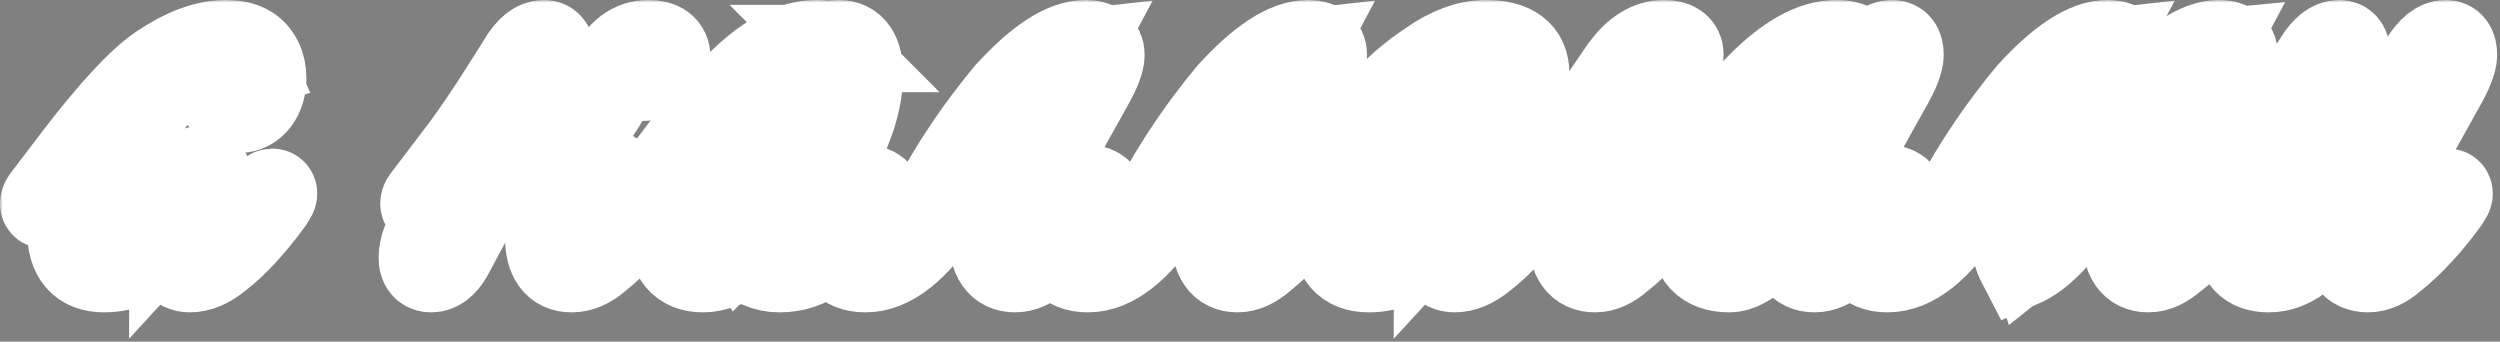
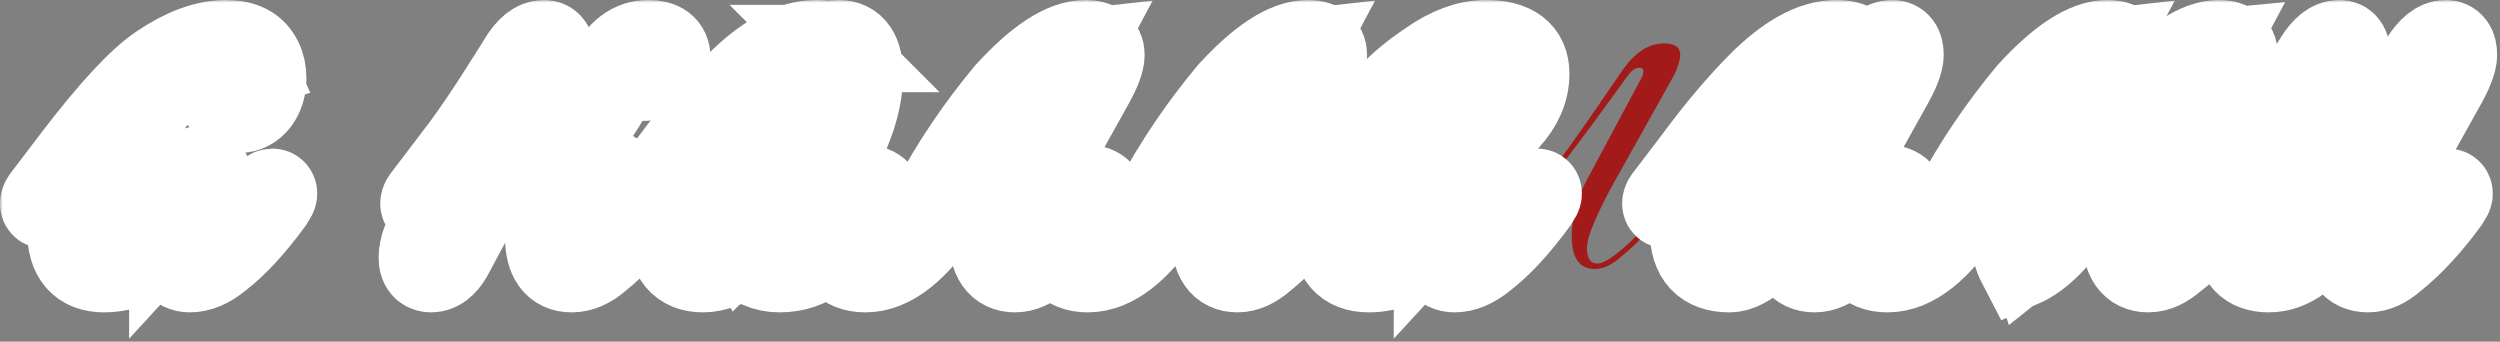
<svg xmlns="http://www.w3.org/2000/svg" width="461" height="63" viewBox="0 0 461 63" fill="none">
  <rect x="0" y="0" width="461" height="63" fill="#808080" stroke="none" />
  <mask id="path-1-outside-1_86_79" maskUnits="userSpaceOnUse" x="0" y="0" width="461" height="63" fill="black">
    <rect fill="white" width="461" height="63" />
    <path d="M36 32.3C35.533 32.3 34.7 33.367 33.5 35.5C32.367 37.7 31.8 39.867 31.8 42C35 38.533 36.6 35.633 36.6 33.3C36.6 32.633 36.4 32.3 36 32.3ZM29.8 16.3C25.667 21.1 22.467 26 20.2 31C17.867 35.933 16.7 40.167 16.7 43.7C16.7 46.967 17.7 48.6 19.7 48.6C22.967 48.6 26.7 46.733 30.9 43C30.9 40.133 31.533 37.467 32.8 35C34.133 32.533 35.467 31.3 36.8 31.3C38 31.3 38.6 32.033 38.6 33.5C38.6 35.767 36.4 39.267 32 44C32.533 47.067 33.5 48.6 34.9 48.6C36.167 48.6 37.767 47.9 39.7 46.5C42.633 44.167 45.767 40.8 49.1 36.4C49.567 35.733 49.933 35.4 50.2 35.4C50.4 35.4 50.5 35.5 50.5 35.7C50.5 35.9 50.3 36.3 49.9 36.9C46.5 41.567 43.267 45.067 40.2 47.4C38.4 48.867 36.667 49.6 35 49.6C32.933 49.6 31.633 47.933 31.1 44.6C26.967 47.933 23 49.6 19.2 49.6C15.067 49.6 13 47.233 13 42.5C13 37.7 14.6 32.2 17.8 26L9.4 36.9C8.933 37.5 8.533 37.8 8.2 37.8C8.067 37.8 8 37.7 8 37.5C8 37.233 8.2 36.867 8.6 36.4L14 29.3C20.733 20.5 25.967 14.867 29.7 12.4C34.033 9.467 38.033 8 41.7 8C44.767 8 46.8 9.067 47.8 11.2C48.267 12.067 48.5 13.167 48.5 14.5C48.5 16.033 48.1 17.367 47.3 18.5C46.433 19.633 45.367 20.2 44.1 20.2C42.1 20.2 41.1 19.167 41.1 17.1C41.1 14.833 42.833 13.167 46.3 12.1C45.367 9.967 43.733 8.9 41.4 8.9C37.867 8.9 34 11.367 29.8 16.3Z" />
    <path d="M82.817 47.1C81.817 48.767 80.717 49.6 79.517 49.6C78.384 49.6 77.817 48.9 77.817 47.5C77.817 45.833 78.55 43.767 80.017 41.3L89.917 23.2L79.517 36.9C79.05 37.5 78.65 37.8 78.317 37.8C78.184 37.8 78.117 37.7 78.117 37.5C78.117 37.233 78.317 36.867 78.717 36.4L84.117 29.3C85.917 27.033 88.217 23.767 91.017 19.5C93.884 15.033 95.617 12.3 96.217 11.3C97.55 9.1 98.917 8 100.317 8C101.251 8 101.717 8.7 101.717 10.1C101.717 11.3 100.984 13.233 99.517 15.9L82.817 47.1ZM98.917 24.8C97.384 24.8 96.617 25.233 96.617 26.1C96.617 26.767 97.15 27.1 98.217 27.1C98.951 27.1 100.284 26.633 102.217 25.7C101.217 25.1 100.117 24.8 98.917 24.8ZM103.917 45.7C103.917 47.633 104.517 48.6 105.717 48.6C106.784 48.6 108.151 47.933 109.817 46.6C112.684 44.333 115.817 40.933 119.217 36.4C119.684 35.733 120.051 35.4 120.317 35.4C120.517 35.4 120.617 35.5 120.617 35.7C120.617 35.9 120.417 36.3 120.017 36.9C116.751 41.367 113.484 44.9 110.217 47.5C108.617 48.9 107.017 49.6 105.417 49.6C102.551 49.6 101.117 47.6 101.117 43.6C101.117 40.267 101.684 37.5 102.817 35.3L105.117 31C105.384 30.2 105.517 29.533 105.517 29C105.517 28.2 104.851 27.367 103.517 26.5C101.451 27.567 99.65 28.1 98.117 28.1C96.451 28.1 95.617 27.5 95.617 26.3C95.617 24.7 96.951 23.9 99.617 23.9C100.817 23.9 102.284 24.167 104.017 24.7C106.484 22.967 109.317 19.167 112.517 13.3C114.317 9.767 116.651 8 119.517 8C121.851 8 123.017 8.867 123.017 10.6C123.017 11.667 122.584 12.567 121.717 13.3C120.784 13.967 119.717 14.3 118.517 14.3C117.784 14.3 116.851 13.7 115.717 12.5C115.251 12.7 114.584 13.433 113.717 14.7L110.817 19.5C109.151 22.167 107.351 24.133 105.417 25.4C107.817 26.667 109.017 28.4 109.017 30.6C109.017 32.4 108.151 34.8 106.417 37.8C104.751 41.333 103.917 43.967 103.917 45.7Z" />
    <path d="M154.645 8C157.245 8 158.545 9.933 158.545 13.8C158.478 18.267 156.978 23.233 154.045 28.7C150.311 35.367 145.078 41.133 138.345 46C139.878 47.733 141.811 48.6 144.145 48.6C146.345 48.6 148.611 47.7 150.945 45.9C153.811 43.567 156.745 40.4 159.745 36.4C160.211 35.733 160.578 35.4 160.845 35.4C161.045 35.4 161.145 35.5 161.145 35.7C161.145 35.9 160.945 36.3 160.545 36.9C157.411 41.167 154.245 44.567 151.045 47.1C148.978 48.767 146.545 49.6 143.745 49.6C141.145 49.6 139.011 48.633 137.345 46.7C134.345 48.633 131.778 49.6 129.645 49.6C125.711 49.6 123.745 47.233 123.745 42.5C123.745 38.567 124.845 34.133 127.045 29.2C127.778 27.467 128.578 25.933 129.445 24.6L120.045 36.9C119.578 37.5 119.178 37.8 118.845 37.8C118.711 37.8 118.645 37.7 118.645 37.5C118.645 37.233 118.845 36.867 119.245 36.4L124.645 29.3C128.445 24.167 132.211 19.7 135.945 15.9C141.145 10.633 146.011 8 150.545 8C151.411 8 152.078 8.067 152.545 8.2C153.278 8.067 153.978 8 154.645 8ZM139.945 16.2C138.278 18.333 136.545 20.833 134.745 23.7C133.478 25.967 132.178 28.4 130.845 31C128.578 36.067 127.445 40.3 127.445 43.7C127.445 46.967 128.411 48.6 130.345 48.6C131.678 48.6 133.645 47.4 136.245 45C135.378 43.267 134.945 41 134.945 38.2C134.945 27.533 138.778 18.767 146.445 11.9C147.845 10.567 149.211 9.567 150.545 8.9C147.011 9.167 143.478 11.6 139.945 16.2ZM153.845 8.9L153.945 9H153.845C154.511 9.867 154.845 10.7 154.845 11.5C154.845 13.7 153.611 15.933 151.145 18.2C149.078 20 147.178 21.367 145.445 22.3C144.778 22.633 144.278 22.8 143.945 22.8C143.011 22.8 142.545 22.533 142.545 22C142.545 21.333 143.011 20.933 143.945 20.8C145.145 20.6 146.511 20.067 148.045 19.2C149.311 18.467 150.345 17.667 151.145 16.8C153.011 15.2 153.945 13.467 153.945 11.6C153.945 10.867 153.711 10.233 153.245 9.7C152.778 9.367 152.511 9.2 152.445 9.2C150.911 9.667 149.111 10.733 147.045 12.4C139.645 19.4 135.945 27.8 135.945 37.6C135.945 40.4 136.345 42.567 137.145 44.1C140.411 40.833 143.311 37.567 145.845 34.3C148.645 30.633 151.111 26.567 153.245 22.1C155.578 17.433 156.745 14.133 156.745 12.2C156.745 10 155.911 8.9 154.245 8.9H153.845Z" />
-     <path d="M198.372 9.7C195.305 10.033 191.639 13 187.372 18.6C182.772 24.733 178.272 31.267 173.872 38.2C169.005 45.8 164.239 49.6 159.572 49.6C155.572 49.6 153.572 47.133 153.572 42.2C153.572 40.2 154.139 38.467 155.272 37C156.472 35.467 157.839 34.7 159.372 34.7C161.572 34.7 162.672 35.9 162.672 38.3C162.672 40.3 160.639 42.067 156.572 43.6C156.572 46.933 157.772 48.6 160.172 48.6C164.239 48.6 168.272 44.867 172.272 37.4C176.072 30.333 180.605 23.633 185.872 17.3C191.539 11.1 196.305 8 200.172 8C202.105 8 203.072 8.7 203.072 10.1C203.072 11.3 202.305 13.233 200.772 15.9L190.172 34.9C187.305 40.3 185.872 43.9 185.872 45.7C185.872 47.633 186.439 48.6 187.572 48.6C188.439 48.6 189.705 47.933 191.372 46.6C194.239 44.333 197.372 40.933 200.772 36.4C201.239 35.733 201.605 35.4 201.872 35.4C202.072 35.4 202.172 35.5 202.172 35.7C202.172 35.9 201.972 36.3 201.572 36.9C198.305 41.367 195.039 44.9 191.772 47.5C190.172 48.9 188.639 49.6 187.172 49.6C184.372 49.6 182.972 47.6 182.972 43.6C182.972 40.267 183.839 36.967 185.572 33.7L198.372 9.7Z" />
    <path d="M239.387 9.7C236.321 10.033 232.654 13 228.387 18.6C223.787 24.733 219.287 31.267 214.887 38.2C210.021 45.8 205.254 49.6 200.587 49.6C196.587 49.6 194.587 47.133 194.587 42.2C194.587 40.2 195.154 38.467 196.288 37C197.488 35.467 198.854 34.7 200.387 34.7C202.587 34.7 203.688 35.9 203.688 38.3C203.688 40.3 201.654 42.067 197.587 43.6C197.587 46.933 198.788 48.6 201.188 48.6C205.254 48.6 209.288 44.867 213.288 37.4C217.088 30.333 221.621 23.633 226.887 17.3C232.554 11.1 237.321 8 241.188 8C243.121 8 244.087 8.7 244.087 10.1C244.087 11.3 243.321 13.233 241.788 15.9L231.188 34.9C228.321 40.3 226.887 43.9 226.887 45.7C226.887 47.633 227.454 48.6 228.587 48.6C229.454 48.6 230.721 47.933 232.387 46.6C235.254 44.333 238.388 40.933 241.788 36.4C242.254 35.733 242.621 35.4 242.887 35.4C243.087 35.4 243.188 35.5 243.188 35.7C243.188 35.9 242.988 36.3 242.588 36.9C239.321 41.367 236.054 44.9 232.788 47.5C231.188 48.9 229.654 49.6 228.188 49.6C225.387 49.6 223.988 47.6 223.988 43.6C223.988 40.267 224.854 36.967 226.587 33.7L239.387 9.7Z" />
    <path d="M269.203 32.3C268.736 32.3 267.903 33.367 266.703 35.5C265.57 37.7 265.003 39.867 265.003 42C268.203 38.533 269.803 35.633 269.803 33.3C269.803 32.633 269.603 32.3 269.203 32.3ZM259.703 29C262.903 29.333 267.003 27.467 272.003 23.4C277.003 19.333 279.403 15.9 279.203 13.1C279.203 10.3 277.47 8.9 274.003 8.9C271.136 8.9 267.503 11.333 263.103 16.2C259.903 19.8 257.27 23.567 255.203 27.5C256.803 28.5 258.303 29 259.703 29ZM253.403 31C251.07 35.933 249.903 40.167 249.903 43.7C249.903 46.967 250.903 48.6 252.903 48.6C256.17 48.6 259.903 46.733 264.103 43C264.103 40.133 264.736 37.467 266.003 35C267.336 32.533 268.67 31.3 270.003 31.3C271.203 31.3 271.803 32.033 271.803 33.5C271.803 35.767 269.603 39.267 265.203 44C265.736 47.067 266.703 48.6 268.103 48.6C269.37 48.6 270.97 47.9 272.903 46.5C275.836 44.167 278.97 40.8 282.303 36.4C282.77 35.733 283.136 35.4 283.403 35.4C283.603 35.4 283.703 35.5 283.703 35.7C283.703 35.9 283.503 36.3 283.103 36.9C279.703 41.567 276.47 45.067 273.403 47.4C271.603 48.867 269.87 49.6 268.203 49.6C266.136 49.6 264.836 47.933 264.303 44.6C260.17 47.933 256.203 49.6 252.403 49.6C248.27 49.6 246.203 47.233 246.203 42.5C246.203 37.7 247.803 32.2 251.003 26L242.603 36.9C242.136 37.5 241.736 37.8 241.403 37.8C241.27 37.8 241.203 37.7 241.203 37.5C241.203 37.233 241.403 36.867 241.803 36.4L247.203 29.3C249.67 26.1 252.103 23 254.503 20C256.836 17.067 259.903 14.333 263.703 11.8C267.303 9.267 270.736 8 274.003 8C278.936 8 281.403 9.867 281.403 13.6C281.403 16.533 280.203 19.3 277.803 21.9C272.936 27.3 266.803 30 259.403 30C257.603 30 256.003 29.5 254.603 28.5L253.403 31Z" />
    <path d="M302.73 14.3C302.93 13.9 303.03 13.5 303.03 13.1C303.03 12.7 302.764 12.5 302.23 12.5C301.564 12.5 300.864 13 300.13 14L293.13 23.6L283.13 36.9C282.664 37.5 282.264 37.8 281.93 37.8C281.797 37.8 281.73 37.7 281.73 37.5C281.73 37.233 281.93 36.867 282.33 36.4L287.73 29.3C289.197 27.433 293.097 21.867 299.43 12.6C301.697 9.533 304.164 8 306.83 8C308.83 8 309.83 8.7 309.83 10.1C309.83 11.033 309.464 12.267 308.73 13.8L296.93 34.9C294.064 40.3 292.63 43.9 292.63 45.7C292.63 47.633 293.264 48.6 294.53 48.6C295.397 48.6 296.664 47.933 298.33 46.6C301.197 44.333 304.33 40.933 307.73 36.4C308.197 35.733 308.564 35.4 308.83 35.4C308.964 35.4 309.03 35.5 309.03 35.7C309.03 35.9 308.864 36.3 308.53 36.9C305.264 41.367 301.997 44.9 298.73 47.5C297.13 48.9 295.597 49.6 294.13 49.6C291.264 49.6 289.83 47.6 289.83 43.6C289.83 40.267 290.664 36.967 292.33 33.7L302.73 14.3Z" />
    <path d="M332.921 33.7L345.121 10.7C346.321 8.9 347.588 8 348.921 8C349.921 8 350.421 8.7 350.421 10.1C350.421 11.3 349.654 13.233 348.121 15.9L337.521 34.9C334.654 40.3 333.221 43.9 333.221 45.7C333.221 47.633 333.821 48.6 335.021 48.6C335.888 48.6 337.154 47.933 338.821 46.6C341.688 44.333 344.821 40.933 348.221 36.4C348.688 35.733 349.054 35.4 349.321 35.4C349.521 35.4 349.621 35.5 349.621 35.7C349.621 35.9 349.421 36.3 349.021 36.9C345.754 41.367 342.488 44.9 339.221 47.5C337.621 48.9 336.088 49.6 334.621 49.6C331.754 49.6 330.321 47.6 330.321 43.6C330.321 42 330.521 40.367 330.921 38.7C325.988 45.967 321.988 49.6 318.921 49.6C314.454 49.6 312.221 47.233 312.221 42.5C312.221 38.567 313.321 34.133 315.521 29.2C316.254 27.467 317.054 25.933 317.921 24.6L308.521 36.9C308.054 37.5 307.654 37.8 307.321 37.8C307.188 37.8 307.121 37.7 307.121 37.5C307.121 37.233 307.321 36.867 307.721 36.4L313.121 29.3C316.921 24.167 320.688 19.7 324.421 15.9C329.621 10.633 334.354 8 338.621 8C341.621 8 343.121 9.167 343.121 11.5C343.121 13.7 341.888 15.933 339.421 18.2C337.354 20 335.454 21.367 333.721 22.3C333.054 22.633 332.554 22.8 332.221 22.8C331.288 22.8 330.821 22.533 330.821 22C330.821 21.333 331.288 20.933 332.221 20.8C333.421 20.6 334.788 20.067 336.321 19.2C337.588 18.467 338.621 17.667 339.421 16.8C341.288 15.2 342.221 13.467 342.221 11.6C342.221 9.8 341.054 8.9 338.721 8.9C335.721 8.9 332.288 11.333 328.421 16.2C326.754 18.333 325.021 20.833 323.221 23.7C321.954 25.967 320.654 28.4 319.321 31C317.054 36.067 315.921 40.3 315.921 43.7C315.921 46.967 317.088 48.6 319.421 48.6C321.954 48.6 326.154 44.267 332.021 35.6L332.921 33.7Z" />
    <path d="M374.048 33.7L386.848 9.7C383.782 10.033 380.115 13 375.848 18.6C371.248 24.733 366.748 31.267 362.348 38.2C357.482 45.8 352.715 49.6 348.048 49.6C344.048 49.6 342.048 47.133 342.048 42.2C342.048 40.2 342.615 38.467 343.748 37C344.948 35.467 346.315 34.7 347.848 34.7C350.048 34.7 351.148 35.9 351.148 38.3C351.148 40.3 349.115 42.067 345.048 43.6C345.048 46.933 346.248 48.6 348.648 48.6C352.715 48.6 356.748 44.867 360.748 37.4C364.548 30.333 369.082 23.633 374.348 17.3C380.015 11.1 384.782 8 388.648 8C390.582 8 391.548 8.7 391.548 10.1C391.548 11.3 390.782 13.233 389.248 15.9L378.648 34.9C375.782 40.3 374.348 43.9 374.348 45.7C374.348 46.1 374.382 46.4 374.448 46.6C376.648 44.867 378.982 41.767 381.448 37.3C385.315 30.233 389.848 23.567 395.048 17.3C400.715 11.1 405.415 8 409.148 8C411.082 8 412.048 8.7 412.048 10.1C412.048 11.3 411.282 13.233 409.748 15.9L399.148 34.9C396.282 40.3 394.848 43.9 394.848 45.7C394.848 47.633 395.415 48.6 396.548 48.6C397.415 48.6 398.682 47.933 400.348 46.6C403.282 44.333 406.415 40.933 409.748 36.4C410.215 35.733 410.582 35.4 410.848 35.4C411.048 35.4 411.148 35.5 411.148 35.7C411.148 35.9 410.948 36.3 410.548 36.9C407.215 41.567 403.948 45.1 400.748 47.5C399.148 48.9 397.615 49.6 396.148 49.6C393.348 49.6 391.948 47.6 391.948 43.6C391.948 40.267 392.815 36.967 394.548 33.7L407.348 9.7C404.415 9.967 400.815 12.933 396.548 18.6C391.948 24.733 387.448 31.267 383.048 38.2C379.582 43.667 376.115 47.167 372.648 48.7C371.848 47.167 371.448 45.467 371.448 43.6C371.448 40.267 372.315 36.967 374.048 33.7Z" />
    <path d="M423.972 47.6C422.172 48.933 420.305 49.6 418.372 49.6C414.639 49.6 412.772 47.6 412.772 43.6C412.772 40.267 413.639 36.967 415.372 33.7L420.972 23.2L410.572 36.9C410.105 37.5 409.705 37.8 409.372 37.8C409.239 37.8 409.172 37.7 409.172 37.5C409.172 37.233 409.372 36.867 409.772 36.4L415.172 29.3C418.305 25.3 422.339 19.3 427.272 11.3C428.605 9.1 429.972 8 431.372 8C432.305 8 432.772 8.7 432.772 10.1C432.772 11.3 432.039 13.233 430.572 15.9L419.872 34.9C417.005 40.3 415.572 43.9 415.572 45.7C415.572 47.633 416.639 48.6 418.772 48.6C420.372 48.6 422.005 47.967 423.672 46.7C426.872 44.167 430.105 40.733 433.372 36.4L434.072 35.6L434.972 33.7L446.872 11.3C448.272 9.1 449.639 8 450.972 8C451.972 8 452.472 8.7 452.472 10.1C452.472 11.3 451.705 13.233 450.172 15.9L439.572 34.9C436.705 40.3 435.272 43.9 435.272 45.7C435.272 47.633 435.872 48.6 437.072 48.6C437.939 48.6 439.205 47.933 440.872 46.6C443.739 44.333 446.872 40.933 450.272 36.4C450.739 35.733 451.105 35.4 451.372 35.4C451.572 35.4 451.672 35.5 451.672 35.7C451.672 35.9 451.472 36.3 451.072 36.9C447.805 41.367 444.539 44.9 441.272 47.5C439.672 48.9 438.139 49.6 436.672 49.6C433.805 49.6 432.372 47.6 432.372 43.6C432.372 41.933 432.639 40.133 433.172 38.2C429.972 42.267 426.905 45.4 423.972 47.6Z" />
  </mask>
  <path d="M36 32.3C35.533 32.3 34.7 33.367 33.5 35.5C32.367 37.7 31.8 39.867 31.8 42C35 38.533 36.6 35.633 36.6 33.3C36.6 32.633 36.4 32.3 36 32.3ZM29.8 16.3C25.667 21.1 22.467 26 20.2 31C17.867 35.933 16.7 40.167 16.7 43.7C16.7 46.967 17.7 48.6 19.7 48.6C22.967 48.6 26.7 46.733 30.9 43C30.9 40.133 31.533 37.467 32.8 35C34.133 32.533 35.467 31.3 36.8 31.3C38 31.3 38.6 32.033 38.6 33.5C38.6 35.767 36.4 39.267 32 44C32.533 47.067 33.5 48.6 34.9 48.6C36.167 48.6 37.767 47.9 39.7 46.5C42.633 44.167 45.767 40.8 49.1 36.4C49.567 35.733 49.933 35.4 50.2 35.4C50.4 35.4 50.5 35.5 50.5 35.7C50.5 35.9 50.3 36.3 49.9 36.9C46.5 41.567 43.267 45.067 40.2 47.4C38.4 48.867 36.667 49.6 35 49.6C32.933 49.6 31.633 47.933 31.1 44.6C26.967 47.933 23 49.6 19.2 49.6C15.067 49.6 13 47.233 13 42.5C13 37.7 14.6 32.2 17.8 26L9.4 36.9C8.933 37.5 8.533 37.8 8.2 37.8C8.067 37.8 8 37.7 8 37.5C8 37.233 8.2 36.867 8.6 36.4L14 29.3C20.733 20.5 25.967 14.867 29.7 12.4C34.033 9.467 38.033 8 41.7 8C44.767 8 46.8 9.067 47.8 11.2C48.267 12.067 48.5 13.167 48.5 14.5C48.5 16.033 48.1 17.367 47.3 18.5C46.433 19.633 45.367 20.2 44.1 20.2C42.1 20.2 41.1 19.167 41.1 17.1C41.1 14.833 42.833 13.167 46.3 12.1C45.367 9.967 43.733 8.9 41.4 8.9C37.867 8.9 34 11.367 29.8 16.3Z" fill="#A21A1A" />
  <path d="M82.817 47.1C81.817 48.767 80.717 49.6 79.517 49.6C78.384 49.6 77.817 48.9 77.817 47.5C77.817 45.833 78.55 43.767 80.017 41.3L89.917 23.2L79.517 36.9C79.05 37.5 78.65 37.8 78.317 37.8C78.184 37.8 78.117 37.7 78.117 37.5C78.117 37.233 78.317 36.867 78.717 36.4L84.117 29.3C85.917 27.033 88.217 23.767 91.017 19.5C93.884 15.033 95.617 12.3 96.217 11.3C97.55 9.1 98.917 8 100.317 8C101.251 8 101.717 8.7 101.717 10.1C101.717 11.3 100.984 13.233 99.517 15.9L82.817 47.1ZM98.917 24.8C97.384 24.8 96.617 25.233 96.617 26.1C96.617 26.767 97.15 27.1 98.217 27.1C98.951 27.1 100.284 26.633 102.217 25.7C101.217 25.1 100.117 24.8 98.917 24.8ZM103.917 45.7C103.917 47.633 104.517 48.6 105.717 48.6C106.784 48.6 108.151 47.933 109.817 46.6C112.684 44.333 115.817 40.933 119.217 36.4C119.684 35.733 120.051 35.4 120.317 35.4C120.517 35.4 120.617 35.5 120.617 35.7C120.617 35.9 120.417 36.3 120.017 36.9C116.751 41.367 113.484 44.9 110.217 47.5C108.617 48.9 107.017 49.6 105.417 49.6C102.551 49.6 101.117 47.6 101.117 43.6C101.117 40.267 101.684 37.5 102.817 35.3L105.117 31C105.384 30.2 105.517 29.533 105.517 29C105.517 28.2 104.851 27.367 103.517 26.5C101.451 27.567 99.65 28.1 98.117 28.1C96.451 28.1 95.617 27.5 95.617 26.3C95.617 24.7 96.951 23.9 99.617 23.9C100.817 23.9 102.284 24.167 104.017 24.7C106.484 22.967 109.317 19.167 112.517 13.3C114.317 9.767 116.651 8 119.517 8C121.851 8 123.017 8.867 123.017 10.6C123.017 11.667 122.584 12.567 121.717 13.3C120.784 13.967 119.717 14.3 118.517 14.3C117.784 14.3 116.851 13.7 115.717 12.5C115.251 12.7 114.584 13.433 113.717 14.7L110.817 19.5C109.151 22.167 107.351 24.133 105.417 25.4C107.817 26.667 109.017 28.4 109.017 30.6C109.017 32.4 108.151 34.8 106.417 37.8C104.751 41.333 103.917 43.967 103.917 45.7Z" fill="#A21A1A" />
  <path d="M154.645 8C157.245 8 158.545 9.933 158.545 13.8C158.478 18.267 156.978 23.233 154.045 28.7C150.311 35.367 145.078 41.133 138.345 46C139.878 47.733 141.811 48.6 144.145 48.6C146.345 48.6 148.611 47.7 150.945 45.9C153.811 43.567 156.745 40.4 159.745 36.4C160.211 35.733 160.578 35.4 160.845 35.4C161.045 35.4 161.145 35.5 161.145 35.7C161.145 35.9 160.945 36.3 160.545 36.9C157.411 41.167 154.245 44.567 151.045 47.1C148.978 48.767 146.545 49.6 143.745 49.6C141.145 49.6 139.011 48.633 137.345 46.7C134.345 48.633 131.778 49.6 129.645 49.6C125.711 49.6 123.745 47.233 123.745 42.5C123.745 38.567 124.845 34.133 127.045 29.2C127.778 27.467 128.578 25.933 129.445 24.6L120.045 36.9C119.578 37.5 119.178 37.8 118.845 37.8C118.711 37.8 118.645 37.7 118.645 37.5C118.645 37.233 118.845 36.867 119.245 36.4L124.645 29.3C128.445 24.167 132.211 19.7 135.945 15.9C141.145 10.633 146.011 8 150.545 8C151.411 8 152.078 8.067 152.545 8.2C153.278 8.067 153.978 8 154.645 8ZM139.945 16.2C138.278 18.333 136.545 20.833 134.745 23.7C133.478 25.967 132.178 28.4 130.845 31C128.578 36.067 127.445 40.3 127.445 43.7C127.445 46.967 128.411 48.6 130.345 48.6C131.678 48.6 133.645 47.4 136.245 45C135.378 43.267 134.945 41 134.945 38.2C134.945 27.533 138.778 18.767 146.445 11.9C147.845 10.567 149.211 9.567 150.545 8.9C147.011 9.167 143.478 11.6 139.945 16.2ZM153.845 8.9L153.945 9H153.845C154.511 9.867 154.845 10.7 154.845 11.5C154.845 13.7 153.611 15.933 151.145 18.2C149.078 20 147.178 21.367 145.445 22.3C144.778 22.633 144.278 22.8 143.945 22.8C143.011 22.8 142.545 22.533 142.545 22C142.545 21.333 143.011 20.933 143.945 20.8C145.145 20.6 146.511 20.067 148.045 19.2C149.311 18.467 150.345 17.667 151.145 16.8C153.011 15.2 153.945 13.467 153.945 11.6C153.945 10.867 153.711 10.233 153.245 9.7C152.778 9.367 152.511 9.2 152.445 9.2C150.911 9.667 149.111 10.733 147.045 12.4C139.645 19.4 135.945 27.8 135.945 37.6C135.945 40.4 136.345 42.567 137.145 44.1C140.411 40.833 143.311 37.567 145.845 34.3C148.645 30.633 151.111 26.567 153.245 22.1C155.578 17.433 156.745 14.133 156.745 12.2C156.745 10 155.911 8.9 154.245 8.9H153.845Z" fill="#A21A1A" />
  <path d="M198.372 9.7C195.305 10.033 191.639 13 187.372 18.6C182.772 24.733 178.272 31.267 173.872 38.2C169.005 45.8 164.239 49.6 159.572 49.6C155.572 49.6 153.572 47.133 153.572 42.2C153.572 40.2 154.139 38.467 155.272 37C156.472 35.467 157.839 34.7 159.372 34.7C161.572 34.7 162.672 35.9 162.672 38.3C162.672 40.3 160.639 42.067 156.572 43.6C156.572 46.933 157.772 48.6 160.172 48.6C164.239 48.6 168.272 44.867 172.272 37.4C176.072 30.333 180.605 23.633 185.872 17.3C191.539 11.1 196.305 8 200.172 8C202.105 8 203.072 8.7 203.072 10.1C203.072 11.3 202.305 13.233 200.772 15.9L190.172 34.9C187.305 40.3 185.872 43.9 185.872 45.7C185.872 47.633 186.439 48.6 187.572 48.6C188.439 48.6 189.705 47.933 191.372 46.6C194.239 44.333 197.372 40.933 200.772 36.4C201.239 35.733 201.605 35.4 201.872 35.4C202.072 35.4 202.172 35.5 202.172 35.7C202.172 35.9 201.972 36.3 201.572 36.9C198.305 41.367 195.039 44.9 191.772 47.5C190.172 48.9 188.639 49.6 187.172 49.6C184.372 49.6 182.972 47.6 182.972 43.6C182.972 40.267 183.839 36.967 185.572 33.7L198.372 9.7Z" fill="#A21A1A" />
  <path d="M239.387 9.7C236.321 10.033 232.654 13 228.387 18.6C223.787 24.733 219.287 31.267 214.887 38.2C210.021 45.8 205.254 49.6 200.587 49.6C196.587 49.6 194.587 47.133 194.587 42.2C194.587 40.2 195.154 38.467 196.288 37C197.488 35.467 198.854 34.7 200.387 34.7C202.587 34.7 203.688 35.9 203.688 38.3C203.688 40.3 201.654 42.067 197.587 43.6C197.587 46.933 198.788 48.6 201.188 48.6C205.254 48.6 209.288 44.867 213.288 37.4C217.088 30.333 221.621 23.633 226.887 17.3C232.554 11.1 237.321 8 241.188 8C243.121 8 244.087 8.7 244.087 10.1C244.087 11.3 243.321 13.233 241.788 15.9L231.188 34.9C228.321 40.3 226.887 43.9 226.887 45.7C226.887 47.633 227.454 48.6 228.587 48.6C229.454 48.6 230.721 47.933 232.387 46.6C235.254 44.333 238.388 40.933 241.788 36.4C242.254 35.733 242.621 35.4 242.887 35.4C243.087 35.4 243.188 35.5 243.188 35.7C243.188 35.9 242.988 36.3 242.588 36.9C239.321 41.367 236.054 44.9 232.788 47.5C231.188 48.9 229.654 49.6 228.188 49.6C225.387 49.6 223.988 47.6 223.988 43.6C223.988 40.267 224.854 36.967 226.587 33.7L239.387 9.7Z" fill="#A21A1A" />
  <path d="M269.203 32.3C268.736 32.3 267.903 33.367 266.703 35.5C265.57 37.7 265.003 39.867 265.003 42C268.203 38.533 269.803 35.633 269.803 33.3C269.803 32.633 269.603 32.3 269.203 32.3ZM259.703 29C262.903 29.333 267.003 27.467 272.003 23.4C277.003 19.333 279.403 15.9 279.203 13.1C279.203 10.3 277.47 8.9 274.003 8.9C271.136 8.9 267.503 11.333 263.103 16.2C259.903 19.8 257.27 23.567 255.203 27.5C256.803 28.5 258.303 29 259.703 29ZM253.403 31C251.07 35.933 249.903 40.167 249.903 43.7C249.903 46.967 250.903 48.6 252.903 48.6C256.17 48.6 259.903 46.733 264.103 43C264.103 40.133 264.736 37.467 266.003 35C267.336 32.533 268.67 31.3 270.003 31.3C271.203 31.3 271.803 32.033 271.803 33.5C271.803 35.767 269.603 39.267 265.203 44C265.736 47.067 266.703 48.6 268.103 48.6C269.37 48.6 270.97 47.9 272.903 46.5C275.836 44.167 278.97 40.8 282.303 36.4C282.77 35.733 283.136 35.4 283.403 35.4C283.603 35.4 283.703 35.5 283.703 35.7C283.703 35.9 283.503 36.3 283.103 36.9C279.703 41.567 276.47 45.067 273.403 47.4C271.603 48.867 269.87 49.6 268.203 49.6C266.136 49.6 264.836 47.933 264.303 44.6C260.17 47.933 256.203 49.6 252.403 49.6C248.27 49.6 246.203 47.233 246.203 42.5C246.203 37.7 247.803 32.2 251.003 26L242.603 36.9C242.136 37.5 241.736 37.8 241.403 37.8C241.27 37.8 241.203 37.7 241.203 37.5C241.203 37.233 241.403 36.867 241.803 36.4L247.203 29.3C249.67 26.1 252.103 23 254.503 20C256.836 17.067 259.903 14.333 263.703 11.8C267.303 9.267 270.736 8 274.003 8C278.936 8 281.403 9.867 281.403 13.6C281.403 16.533 280.203 19.3 277.803 21.9C272.936 27.3 266.803 30 259.403 30C257.603 30 256.003 29.5 254.603 28.5L253.403 31Z" fill="#A21A1A" />
  <path d="M302.73 14.3C302.93 13.9 303.03 13.5 303.03 13.1C303.03 12.7 302.764 12.5 302.23 12.5C301.564 12.5 300.864 13 300.13 14L293.13 23.6L283.13 36.9C282.664 37.5 282.264 37.8 281.93 37.8C281.797 37.8 281.73 37.7 281.73 37.5C281.73 37.233 281.93 36.867 282.33 36.4L287.73 29.3C289.197 27.433 293.097 21.867 299.43 12.6C301.697 9.533 304.164 8 306.83 8C308.83 8 309.83 8.7 309.83 10.1C309.83 11.033 309.464 12.267 308.73 13.8L296.93 34.9C294.064 40.3 292.63 43.9 292.63 45.7C292.63 47.633 293.264 48.6 294.53 48.6C295.397 48.6 296.664 47.933 298.33 46.6C301.197 44.333 304.33 40.933 307.73 36.4C308.197 35.733 308.564 35.4 308.83 35.4C308.964 35.4 309.03 35.5 309.03 35.7C309.03 35.9 308.864 36.3 308.53 36.9C305.264 41.367 301.997 44.9 298.73 47.5C297.13 48.9 295.597 49.6 294.13 49.6C291.264 49.6 289.83 47.6 289.83 43.6C289.83 40.267 290.664 36.967 292.33 33.7L302.73 14.3Z" fill="#A21A1A" />
  <path d="M332.921 33.7L345.121 10.7C346.321 8.9 347.588 8 348.921 8C349.921 8 350.421 8.7 350.421 10.1C350.421 11.3 349.654 13.233 348.121 15.9L337.521 34.9C334.654 40.3 333.221 43.9 333.221 45.7C333.221 47.633 333.821 48.6 335.021 48.6C335.888 48.6 337.154 47.933 338.821 46.6C341.688 44.333 344.821 40.933 348.221 36.4C348.688 35.733 349.054 35.4 349.321 35.4C349.521 35.4 349.621 35.5 349.621 35.7C349.621 35.9 349.421 36.3 349.021 36.9C345.754 41.367 342.488 44.9 339.221 47.5C337.621 48.9 336.088 49.6 334.621 49.6C331.754 49.6 330.321 47.6 330.321 43.6C330.321 42 330.521 40.367 330.921 38.7C325.988 45.967 321.988 49.6 318.921 49.6C314.454 49.6 312.221 47.233 312.221 42.5C312.221 38.567 313.321 34.133 315.521 29.2C316.254 27.467 317.054 25.933 317.921 24.6L308.521 36.9C308.054 37.5 307.654 37.8 307.321 37.8C307.188 37.8 307.121 37.7 307.121 37.5C307.121 37.233 307.321 36.867 307.721 36.4L313.121 29.3C316.921 24.167 320.688 19.7 324.421 15.9C329.621 10.633 334.354 8 338.621 8C341.621 8 343.121 9.167 343.121 11.5C343.121 13.7 341.888 15.933 339.421 18.2C337.354 20 335.454 21.367 333.721 22.3C333.054 22.633 332.554 22.8 332.221 22.8C331.288 22.8 330.821 22.533 330.821 22C330.821 21.333 331.288 20.933 332.221 20.8C333.421 20.6 334.788 20.067 336.321 19.2C337.588 18.467 338.621 17.667 339.421 16.8C341.288 15.2 342.221 13.467 342.221 11.6C342.221 9.8 341.054 8.9 338.721 8.9C335.721 8.9 332.288 11.333 328.421 16.2C326.754 18.333 325.021 20.833 323.221 23.7C321.954 25.967 320.654 28.4 319.321 31C317.054 36.067 315.921 40.3 315.921 43.7C315.921 46.967 317.088 48.6 319.421 48.6C321.954 48.6 326.154 44.267 332.021 35.6L332.921 33.7Z" fill="#A21A1A" />
  <path d="M374.048 33.7L386.848 9.7C383.782 10.033 380.115 13 375.848 18.6C371.248 24.733 366.748 31.267 362.348 38.2C357.482 45.8 352.715 49.6 348.048 49.6C344.048 49.6 342.048 47.133 342.048 42.2C342.048 40.2 342.615 38.467 343.748 37C344.948 35.467 346.315 34.7 347.848 34.7C350.048 34.7 351.148 35.9 351.148 38.3C351.148 40.3 349.115 42.067 345.048 43.6C345.048 46.933 346.248 48.6 348.648 48.6C352.715 48.6 356.748 44.867 360.748 37.4C364.548 30.333 369.082 23.633 374.348 17.3C380.015 11.1 384.782 8 388.648 8C390.582 8 391.548 8.7 391.548 10.1C391.548 11.3 390.782 13.233 389.248 15.9L378.648 34.9C375.782 40.3 374.348 43.9 374.348 45.7C374.348 46.1 374.382 46.4 374.448 46.6C376.648 44.867 378.982 41.767 381.448 37.3C385.315 30.233 389.848 23.567 395.048 17.3C400.715 11.1 405.415 8 409.148 8C411.082 8 412.048 8.7 412.048 10.1C412.048 11.3 411.282 13.233 409.748 15.9L399.148 34.9C396.282 40.3 394.848 43.9 394.848 45.7C394.848 47.633 395.415 48.6 396.548 48.6C397.415 48.6 398.682 47.933 400.348 46.6C403.282 44.333 406.415 40.933 409.748 36.4C410.215 35.733 410.582 35.4 410.848 35.4C411.048 35.4 411.148 35.5 411.148 35.7C411.148 35.9 410.948 36.3 410.548 36.9C407.215 41.567 403.948 45.1 400.748 47.5C399.148 48.9 397.615 49.6 396.148 49.6C393.348 49.6 391.948 47.6 391.948 43.6C391.948 40.267 392.815 36.967 394.548 33.7L407.348 9.7C404.415 9.967 400.815 12.933 396.548 18.6C391.948 24.733 387.448 31.267 383.048 38.2C379.582 43.667 376.115 47.167 372.648 48.7C371.848 47.167 371.448 45.467 371.448 43.6C371.448 40.267 372.315 36.967 374.048 33.7Z" fill="#A21A1A" />
  <path d="M423.972 47.6C422.172 48.933 420.305 49.6 418.372 49.6C414.639 49.6 412.772 47.6 412.772 43.6C412.772 40.267 413.639 36.967 415.372 33.7L420.972 23.2L410.572 36.9C410.105 37.5 409.705 37.8 409.372 37.8C409.239 37.8 409.172 37.7 409.172 37.5C409.172 37.233 409.372 36.867 409.772 36.4L415.172 29.3C418.305 25.3 422.339 19.3 427.272 11.3C428.605 9.1 429.972 8 431.372 8C432.305 8 432.772 8.7 432.772 10.1C432.772 11.3 432.039 13.233 430.572 15.9L419.872 34.9C417.005 40.3 415.572 43.9 415.572 45.7C415.572 47.633 416.639 48.6 418.772 48.6C420.372 48.6 422.005 47.967 423.672 46.7C426.872 44.167 430.105 40.733 433.372 36.4L434.072 35.6L434.972 33.7L446.872 11.3C448.272 9.1 449.639 8 450.972 8C451.972 8 452.472 8.7 452.472 10.1C452.472 11.3 451.705 13.233 450.172 15.9L439.572 34.9C436.705 40.3 435.272 43.9 435.272 45.7C435.272 47.633 435.872 48.6 437.072 48.6C437.939 48.6 439.205 47.933 440.872 46.6C443.739 44.333 446.872 40.933 450.272 36.4C450.739 35.733 451.105 35.4 451.372 35.4C451.572 35.4 451.672 35.5 451.672 35.7C451.672 35.9 451.472 36.3 451.072 36.9C447.805 41.367 444.539 44.9 441.272 47.5C439.672 48.9 438.139 49.6 436.672 49.6C433.805 49.6 432.372 47.6 432.372 43.6C432.372 41.933 432.639 40.133 433.172 38.2C429.972 42.267 426.905 45.4 423.972 47.6Z" fill="#A21A1A" />
  <path d="M36 32.3C35.533 32.3 34.7 33.367 33.5 35.5C32.367 37.7 31.8 39.867 31.8 42C35 38.533 36.6 35.633 36.6 33.3C36.6 32.633 36.4 32.3 36 32.3ZM29.8 16.3C25.667 21.1 22.467 26 20.2 31C17.867 35.933 16.7 40.167 16.7 43.7C16.7 46.967 17.7 48.6 19.7 48.6C22.967 48.6 26.7 46.733 30.9 43C30.9 40.133 31.533 37.467 32.8 35C34.133 32.533 35.467 31.3 36.8 31.3C38 31.3 38.6 32.033 38.6 33.5C38.6 35.767 36.4 39.267 32 44C32.533 47.067 33.5 48.6 34.9 48.6C36.167 48.6 37.767 47.9 39.7 46.5C42.633 44.167 45.767 40.8 49.1 36.4C49.567 35.733 49.933 35.4 50.2 35.4C50.4 35.4 50.5 35.5 50.5 35.7C50.5 35.9 50.3 36.3 49.9 36.9C46.5 41.567 43.267 45.067 40.2 47.4C38.4 48.867 36.667 49.6 35 49.6C32.933 49.6 31.633 47.933 31.1 44.6C26.967 47.933 23 49.6 19.2 49.6C15.067 49.6 13 47.233 13 42.5C13 37.7 14.6 32.2 17.8 26L9.4 36.9C8.933 37.5 8.533 37.8 8.2 37.8C8.067 37.8 8 37.7 8 37.5C8 37.233 8.2 36.867 8.6 36.4L14 29.3C20.733 20.5 25.967 14.867 29.7 12.4C34.033 9.467 38.033 8 41.7 8C44.767 8 46.8 9.067 47.8 11.2C48.267 12.067 48.5 13.167 48.5 14.5C48.5 16.033 48.1 17.367 47.3 18.5C46.433 19.633 45.367 20.2 44.1 20.2C42.1 20.2 41.1 19.167 41.1 17.1C41.1 14.833 42.833 13.167 46.3 12.1C45.367 9.967 43.733 8.9 41.4 8.9C37.867 8.9 34 11.367 29.8 16.3Z" stroke="white" stroke-width="16" mask="url(#path-1-outside-1_86_79)" />
  <path d="M82.817 47.1C81.817 48.767 80.717 49.6 79.517 49.6C78.384 49.6 77.817 48.9 77.817 47.5C77.817 45.833 78.55 43.767 80.017 41.3L89.917 23.2L79.517 36.9C79.05 37.5 78.65 37.8 78.317 37.8C78.184 37.8 78.117 37.7 78.117 37.5C78.117 37.233 78.317 36.867 78.717 36.4L84.117 29.3C85.917 27.033 88.217 23.767 91.017 19.5C93.884 15.033 95.617 12.3 96.217 11.3C97.55 9.1 98.917 8 100.317 8C101.251 8 101.717 8.7 101.717 10.1C101.717 11.3 100.984 13.233 99.517 15.9L82.817 47.1ZM98.917 24.8C97.384 24.8 96.617 25.233 96.617 26.1C96.617 26.767 97.15 27.1 98.217 27.1C98.951 27.1 100.284 26.633 102.217 25.7C101.217 25.1 100.117 24.8 98.917 24.8ZM103.917 45.7C103.917 47.633 104.517 48.6 105.717 48.6C106.784 48.6 108.151 47.933 109.817 46.6C112.684 44.333 115.817 40.933 119.217 36.4C119.684 35.733 120.051 35.4 120.317 35.4C120.517 35.4 120.617 35.5 120.617 35.7C120.617 35.9 120.417 36.3 120.017 36.9C116.751 41.367 113.484 44.9 110.217 47.5C108.617 48.9 107.017 49.6 105.417 49.6C102.551 49.6 101.117 47.6 101.117 43.6C101.117 40.267 101.684 37.5 102.817 35.3L105.117 31C105.384 30.2 105.517 29.533 105.517 29C105.517 28.2 104.851 27.367 103.517 26.5C101.451 27.567 99.65 28.1 98.117 28.1C96.451 28.1 95.617 27.5 95.617 26.3C95.617 24.7 96.951 23.9 99.617 23.9C100.817 23.9 102.284 24.167 104.017 24.7C106.484 22.967 109.317 19.167 112.517 13.3C114.317 9.767 116.651 8 119.517 8C121.851 8 123.017 8.867 123.017 10.6C123.017 11.667 122.584 12.567 121.717 13.3C120.784 13.967 119.717 14.3 118.517 14.3C117.784 14.3 116.851 13.7 115.717 12.5C115.251 12.7 114.584 13.433 113.717 14.7L110.817 19.5C109.151 22.167 107.351 24.133 105.417 25.4C107.817 26.667 109.017 28.4 109.017 30.6C109.017 32.4 108.151 34.8 106.417 37.8C104.751 41.333 103.917 43.967 103.917 45.7Z" stroke="white" stroke-width="16" mask="url(#path-1-outside-1_86_79)" />
  <path d="M154.645 8C157.245 8 158.545 9.933 158.545 13.8C158.478 18.267 156.978 23.233 154.045 28.7C150.311 35.367 145.078 41.133 138.345 46C139.878 47.733 141.811 48.6 144.145 48.6C146.345 48.6 148.611 47.7 150.945 45.9C153.811 43.567 156.745 40.4 159.745 36.4C160.211 35.733 160.578 35.4 160.845 35.4C161.045 35.4 161.145 35.5 161.145 35.7C161.145 35.9 160.945 36.3 160.545 36.9C157.411 41.167 154.245 44.567 151.045 47.1C148.978 48.767 146.545 49.6 143.745 49.6C141.145 49.6 139.011 48.633 137.345 46.7C134.345 48.633 131.778 49.6 129.645 49.6C125.711 49.6 123.745 47.233 123.745 42.5C123.745 38.567 124.845 34.133 127.045 29.2C127.778 27.467 128.578 25.933 129.445 24.6L120.045 36.9C119.578 37.5 119.178 37.8 118.845 37.8C118.711 37.8 118.645 37.7 118.645 37.5C118.645 37.233 118.845 36.867 119.245 36.4L124.645 29.3C128.445 24.167 132.211 19.7 135.945 15.9C141.145 10.633 146.011 8 150.545 8C151.411 8 152.078 8.067 152.545 8.2C153.278 8.067 153.978 8 154.645 8ZM139.945 16.2C138.278 18.333 136.545 20.833 134.745 23.7C133.478 25.967 132.178 28.4 130.845 31C128.578 36.067 127.445 40.3 127.445 43.7C127.445 46.967 128.411 48.6 130.345 48.6C131.678 48.6 133.645 47.4 136.245 45C135.378 43.267 134.945 41 134.945 38.2C134.945 27.533 138.778 18.767 146.445 11.9C147.845 10.567 149.211 9.567 150.545 8.9C147.011 9.167 143.478 11.6 139.945 16.2ZM153.845 8.9L153.945 9H153.845C154.511 9.867 154.845 10.7 154.845 11.5C154.845 13.7 153.611 15.933 151.145 18.2C149.078 20 147.178 21.367 145.445 22.3C144.778 22.633 144.278 22.8 143.945 22.8C143.011 22.8 142.545 22.533 142.545 22C142.545 21.333 143.011 20.933 143.945 20.8C145.145 20.6 146.511 20.067 148.045 19.2C149.311 18.467 150.345 17.667 151.145 16.8C153.011 15.2 153.945 13.467 153.945 11.6C153.945 10.867 153.711 10.233 153.245 9.7C152.778 9.367 152.511 9.2 152.445 9.2C150.911 9.667 149.111 10.733 147.045 12.4C139.645 19.4 135.945 27.8 135.945 37.6C135.945 40.4 136.345 42.567 137.145 44.1C140.411 40.833 143.311 37.567 145.845 34.3C148.645 30.633 151.111 26.567 153.245 22.1C155.578 17.433 156.745 14.133 156.745 12.2C156.745 10 155.911 8.9 154.245 8.9H153.845Z" stroke="white" stroke-width="16" mask="url(#path-1-outside-1_86_79)" />
  <path d="M198.372 9.7C195.305 10.033 191.639 13 187.372 18.6C182.772 24.733 178.272 31.267 173.872 38.2C169.005 45.8 164.239 49.6 159.572 49.6C155.572 49.6 153.572 47.133 153.572 42.2C153.572 40.2 154.139 38.467 155.272 37C156.472 35.467 157.839 34.7 159.372 34.7C161.572 34.7 162.672 35.9 162.672 38.3C162.672 40.3 160.639 42.067 156.572 43.6C156.572 46.933 157.772 48.6 160.172 48.6C164.239 48.6 168.272 44.867 172.272 37.4C176.072 30.333 180.605 23.633 185.872 17.3C191.539 11.1 196.305 8 200.172 8C202.105 8 203.072 8.7 203.072 10.1C203.072 11.3 202.305 13.233 200.772 15.9L190.172 34.9C187.305 40.3 185.872 43.9 185.872 45.7C185.872 47.633 186.439 48.6 187.572 48.6C188.439 48.6 189.705 47.933 191.372 46.6C194.239 44.333 197.372 40.933 200.772 36.4C201.239 35.733 201.605 35.4 201.872 35.4C202.072 35.4 202.172 35.5 202.172 35.7C202.172 35.9 201.972 36.3 201.572 36.9C198.305 41.367 195.039 44.9 191.772 47.5C190.172 48.9 188.639 49.6 187.172 49.6C184.372 49.6 182.972 47.6 182.972 43.6C182.972 40.267 183.839 36.967 185.572 33.7L198.372 9.7Z" stroke="white" stroke-width="16" mask="url(#path-1-outside-1_86_79)" />
  <path d="M239.387 9.7C236.321 10.033 232.654 13 228.387 18.6C223.787 24.733 219.287 31.267 214.887 38.2C210.021 45.8 205.254 49.6 200.587 49.6C196.587 49.6 194.587 47.133 194.587 42.2C194.587 40.2 195.154 38.467 196.288 37C197.488 35.467 198.854 34.7 200.387 34.7C202.587 34.7 203.688 35.9 203.688 38.3C203.688 40.3 201.654 42.067 197.587 43.6C197.587 46.933 198.788 48.6 201.188 48.6C205.254 48.6 209.288 44.867 213.288 37.4C217.088 30.333 221.621 23.633 226.887 17.3C232.554 11.1 237.321 8 241.188 8C243.121 8 244.087 8.7 244.087 10.1C244.087 11.3 243.321 13.233 241.788 15.9L231.188 34.9C228.321 40.3 226.887 43.9 226.887 45.7C226.887 47.633 227.454 48.6 228.587 48.6C229.454 48.6 230.721 47.933 232.387 46.6C235.254 44.333 238.388 40.933 241.788 36.4C242.254 35.733 242.621 35.4 242.887 35.4C243.087 35.4 243.188 35.5 243.188 35.7C243.188 35.9 242.988 36.3 242.588 36.9C239.321 41.367 236.054 44.9 232.788 47.5C231.188 48.9 229.654 49.6 228.188 49.6C225.387 49.6 223.988 47.6 223.988 43.6C223.988 40.267 224.854 36.967 226.587 33.7L239.387 9.7Z" stroke="white" stroke-width="16" mask="url(#path-1-outside-1_86_79)" />
  <path d="M269.203 32.3C268.736 32.3 267.903 33.367 266.703 35.5C265.57 37.7 265.003 39.867 265.003 42C268.203 38.533 269.803 35.633 269.803 33.3C269.803 32.633 269.603 32.3 269.203 32.3ZM259.703 29C262.903 29.333 267.003 27.467 272.003 23.4C277.003 19.333 279.403 15.9 279.203 13.1C279.203 10.3 277.47 8.9 274.003 8.9C271.136 8.9 267.503 11.333 263.103 16.2C259.903 19.8 257.27 23.567 255.203 27.5C256.803 28.5 258.303 29 259.703 29ZM253.403 31C251.07 35.933 249.903 40.167 249.903 43.7C249.903 46.967 250.903 48.6 252.903 48.6C256.17 48.6 259.903 46.733 264.103 43C264.103 40.133 264.736 37.467 266.003 35C267.336 32.533 268.67 31.3 270.003 31.3C271.203 31.3 271.803 32.033 271.803 33.5C271.803 35.767 269.603 39.267 265.203 44C265.736 47.067 266.703 48.6 268.103 48.6C269.37 48.6 270.97 47.9 272.903 46.5C275.836 44.167 278.97 40.8 282.303 36.4C282.77 35.733 283.136 35.4 283.403 35.4C283.603 35.4 283.703 35.5 283.703 35.7C283.703 35.9 283.503 36.3 283.103 36.9C279.703 41.567 276.47 45.067 273.403 47.4C271.603 48.867 269.87 49.6 268.203 49.6C266.136 49.6 264.836 47.933 264.303 44.6C260.17 47.933 256.203 49.6 252.403 49.6C248.27 49.6 246.203 47.233 246.203 42.5C246.203 37.7 247.803 32.2 251.003 26L242.603 36.9C242.136 37.5 241.736 37.8 241.403 37.8C241.27 37.8 241.203 37.7 241.203 37.5C241.203 37.233 241.403 36.867 241.803 36.4L247.203 29.3C249.67 26.1 252.103 23 254.503 20C256.836 17.067 259.903 14.333 263.703 11.8C267.303 9.267 270.736 8 274.003 8C278.936 8 281.403 9.867 281.403 13.6C281.403 16.533 280.203 19.3 277.803 21.9C272.936 27.3 266.803 30 259.403 30C257.603 30 256.003 29.5 254.603 28.5L253.403 31Z" stroke="white" stroke-width="16" mask="url(#path-1-outside-1_86_79)" />
-   <path d="M302.73 14.3C302.93 13.9 303.03 13.5 303.03 13.1C303.03 12.7 302.764 12.5 302.23 12.5C301.564 12.5 300.864 13 300.13 14L293.13 23.6L283.13 36.9C282.664 37.5 282.264 37.8 281.93 37.8C281.797 37.8 281.73 37.7 281.73 37.5C281.73 37.233 281.93 36.867 282.33 36.4L287.73 29.3C289.197 27.433 293.097 21.867 299.43 12.6C301.697 9.533 304.164 8 306.83 8C308.83 8 309.83 8.7 309.83 10.1C309.83 11.033 309.464 12.267 308.73 13.8L296.93 34.9C294.064 40.3 292.63 43.9 292.63 45.7C292.63 47.633 293.264 48.6 294.53 48.6C295.397 48.6 296.664 47.933 298.33 46.6C301.197 44.333 304.33 40.933 307.73 36.4C308.197 35.733 308.564 35.4 308.83 35.4C308.964 35.4 309.03 35.5 309.03 35.7C309.03 35.9 308.864 36.3 308.53 36.9C305.264 41.367 301.997 44.9 298.73 47.5C297.13 48.9 295.597 49.6 294.13 49.6C291.264 49.6 289.83 47.6 289.83 43.6C289.83 40.267 290.664 36.967 292.33 33.7L302.73 14.3Z" stroke="white" stroke-width="16" mask="url(#path-1-outside-1_86_79)" />
  <path d="M332.921 33.7L345.121 10.7C346.321 8.9 347.588 8 348.921 8C349.921 8 350.421 8.7 350.421 10.1C350.421 11.3 349.654 13.233 348.121 15.9L337.521 34.9C334.654 40.3 333.221 43.9 333.221 45.7C333.221 47.633 333.821 48.6 335.021 48.6C335.888 48.6 337.154 47.933 338.821 46.6C341.688 44.333 344.821 40.933 348.221 36.4C348.688 35.733 349.054 35.4 349.321 35.4C349.521 35.4 349.621 35.5 349.621 35.7C349.621 35.9 349.421 36.3 349.021 36.9C345.754 41.367 342.488 44.9 339.221 47.5C337.621 48.9 336.088 49.6 334.621 49.6C331.754 49.6 330.321 47.6 330.321 43.6C330.321 42 330.521 40.367 330.921 38.7C325.988 45.967 321.988 49.6 318.921 49.6C314.454 49.6 312.221 47.233 312.221 42.5C312.221 38.567 313.321 34.133 315.521 29.2C316.254 27.467 317.054 25.933 317.921 24.6L308.521 36.9C308.054 37.5 307.654 37.8 307.321 37.8C307.188 37.8 307.121 37.7 307.121 37.5C307.121 37.233 307.321 36.867 307.721 36.4L313.121 29.3C316.921 24.167 320.688 19.7 324.421 15.9C329.621 10.633 334.354 8 338.621 8C341.621 8 343.121 9.167 343.121 11.5C343.121 13.7 341.888 15.933 339.421 18.2C337.354 20 335.454 21.367 333.721 22.3C333.054 22.633 332.554 22.8 332.221 22.8C331.288 22.8 330.821 22.533 330.821 22C330.821 21.333 331.288 20.933 332.221 20.8C333.421 20.6 334.788 20.067 336.321 19.2C337.588 18.467 338.621 17.667 339.421 16.8C341.288 15.2 342.221 13.467 342.221 11.6C342.221 9.8 341.054 8.9 338.721 8.9C335.721 8.9 332.288 11.333 328.421 16.2C326.754 18.333 325.021 20.833 323.221 23.7C321.954 25.967 320.654 28.4 319.321 31C317.054 36.067 315.921 40.3 315.921 43.7C315.921 46.967 317.088 48.6 319.421 48.6C321.954 48.6 326.154 44.267 332.021 35.6L332.921 33.7Z" stroke="white" stroke-width="16" mask="url(#path-1-outside-1_86_79)" />
  <path d="M374.048 33.7L386.848 9.7C383.782 10.033 380.115 13 375.848 18.6C371.248 24.733 366.748 31.267 362.348 38.2C357.482 45.8 352.715 49.6 348.048 49.6C344.048 49.6 342.048 47.133 342.048 42.2C342.048 40.2 342.615 38.467 343.748 37C344.948 35.467 346.315 34.7 347.848 34.7C350.048 34.7 351.148 35.9 351.148 38.3C351.148 40.3 349.115 42.067 345.048 43.6C345.048 46.933 346.248 48.6 348.648 48.6C352.715 48.6 356.748 44.867 360.748 37.4C364.548 30.333 369.082 23.633 374.348 17.3C380.015 11.1 384.782 8 388.648 8C390.582 8 391.548 8.7 391.548 10.1C391.548 11.3 390.782 13.233 389.248 15.9L378.648 34.9C375.782 40.3 374.348 43.9 374.348 45.7C374.348 46.1 374.382 46.4 374.448 46.6C376.648 44.867 378.982 41.767 381.448 37.3C385.315 30.233 389.848 23.567 395.048 17.3C400.715 11.1 405.415 8 409.148 8C411.082 8 412.048 8.7 412.048 10.1C412.048 11.3 411.282 13.233 409.748 15.9L399.148 34.9C396.282 40.3 394.848 43.9 394.848 45.7C394.848 47.633 395.415 48.6 396.548 48.6C397.415 48.6 398.682 47.933 400.348 46.6C403.282 44.333 406.415 40.933 409.748 36.4C410.215 35.733 410.582 35.4 410.848 35.4C411.048 35.4 411.148 35.5 411.148 35.7C411.148 35.9 410.948 36.3 410.548 36.9C407.215 41.567 403.948 45.1 400.748 47.5C399.148 48.9 397.615 49.6 396.148 49.6C393.348 49.6 391.948 47.6 391.948 43.6C391.948 40.267 392.815 36.967 394.548 33.7L407.348 9.7C404.415 9.967 400.815 12.933 396.548 18.6C391.948 24.733 387.448 31.267 383.048 38.2C379.582 43.667 376.115 47.167 372.648 48.7C371.848 47.167 371.448 45.467 371.448 43.6C371.448 40.267 372.315 36.967 374.048 33.7Z" stroke="white" stroke-width="16" mask="url(#path-1-outside-1_86_79)" />
  <path d="M423.972 47.6C422.172 48.933 420.305 49.6 418.372 49.6C414.639 49.6 412.772 47.6 412.772 43.6C412.772 40.267 413.639 36.967 415.372 33.7L420.972 23.2L410.572 36.9C410.105 37.5 409.705 37.8 409.372 37.8C409.239 37.8 409.172 37.7 409.172 37.5C409.172 37.233 409.372 36.867 409.772 36.4L415.172 29.3C418.305 25.3 422.339 19.3 427.272 11.3C428.605 9.1 429.972 8 431.372 8C432.305 8 432.772 8.7 432.772 10.1C432.772 11.3 432.039 13.233 430.572 15.9L419.872 34.9C417.005 40.3 415.572 43.9 415.572 45.7C415.572 47.633 416.639 48.6 418.772 48.6C420.372 48.6 422.005 47.967 423.672 46.7C426.872 44.167 430.105 40.733 433.372 36.4L434.072 35.6L434.972 33.7L446.872 11.3C448.272 9.1 449.639 8 450.972 8C451.972 8 452.472 8.7 452.472 10.1C452.472 11.3 451.705 13.233 450.172 15.9L439.572 34.9C436.705 40.3 435.272 43.9 435.272 45.7C435.272 47.633 435.872 48.6 437.072 48.6C437.939 48.6 439.205 47.933 440.872 46.6C443.739 44.333 446.872 40.933 450.272 36.4C450.739 35.733 451.105 35.4 451.372 35.4C451.572 35.4 451.672 35.5 451.672 35.7C451.672 35.9 451.472 36.3 451.072 36.9C447.805 41.367 444.539 44.9 441.272 47.5C439.672 48.9 438.139 49.6 436.672 49.6C433.805 49.6 432.372 47.6 432.372 43.6C432.372 41.933 432.639 40.133 433.172 38.2C429.972 42.267 426.905 45.4 423.972 47.6Z" stroke="white" stroke-width="16" mask="url(#path-1-outside-1_86_79)" />
</svg>